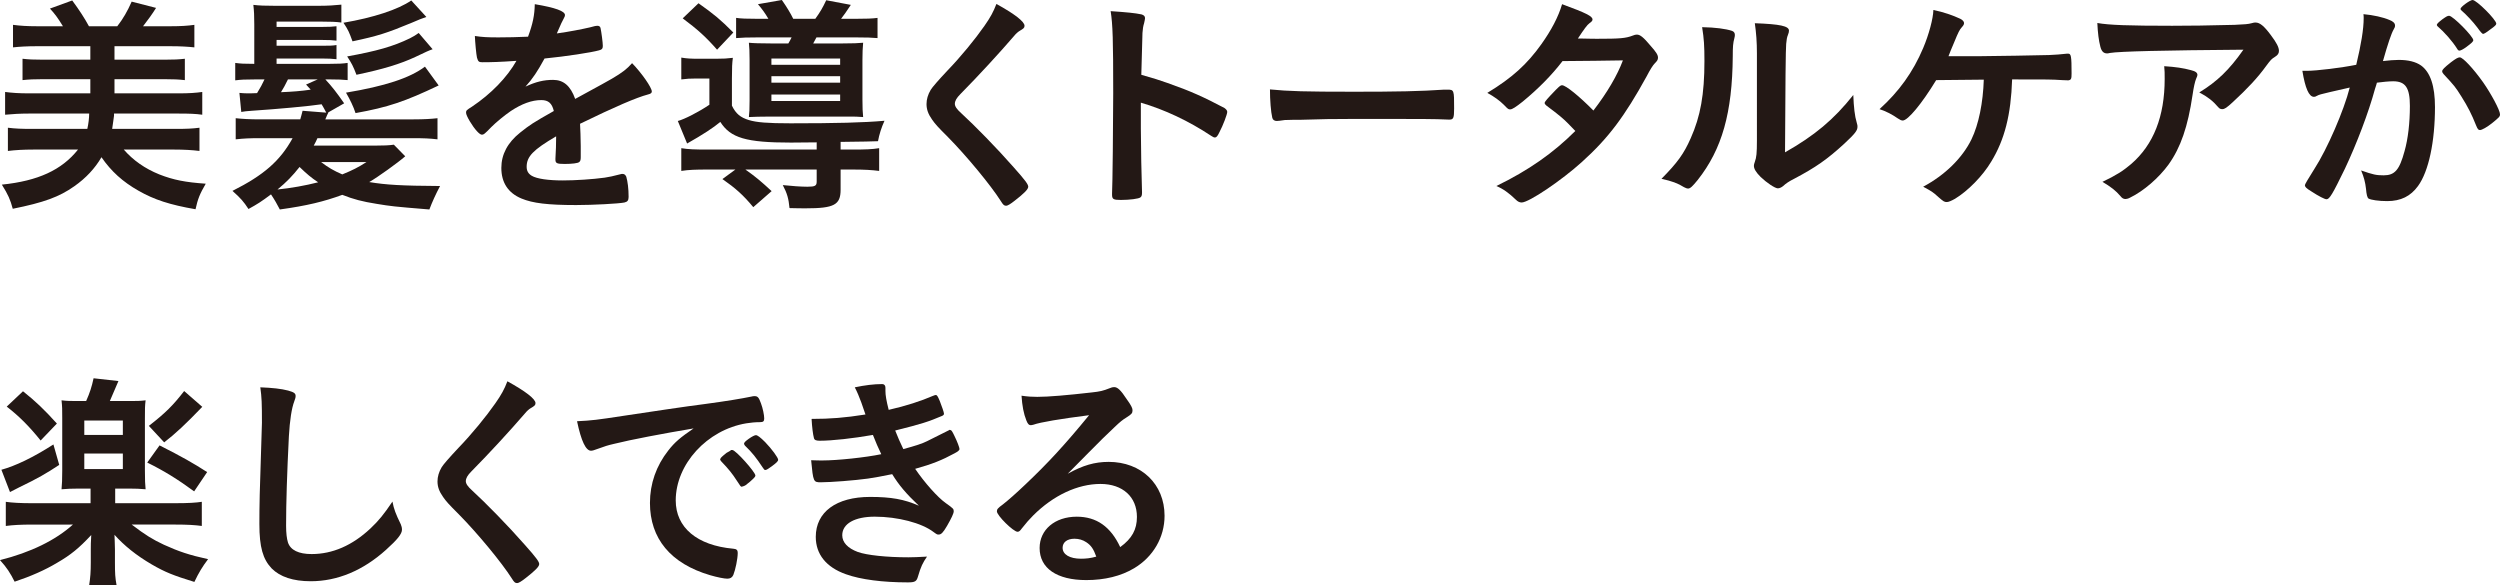
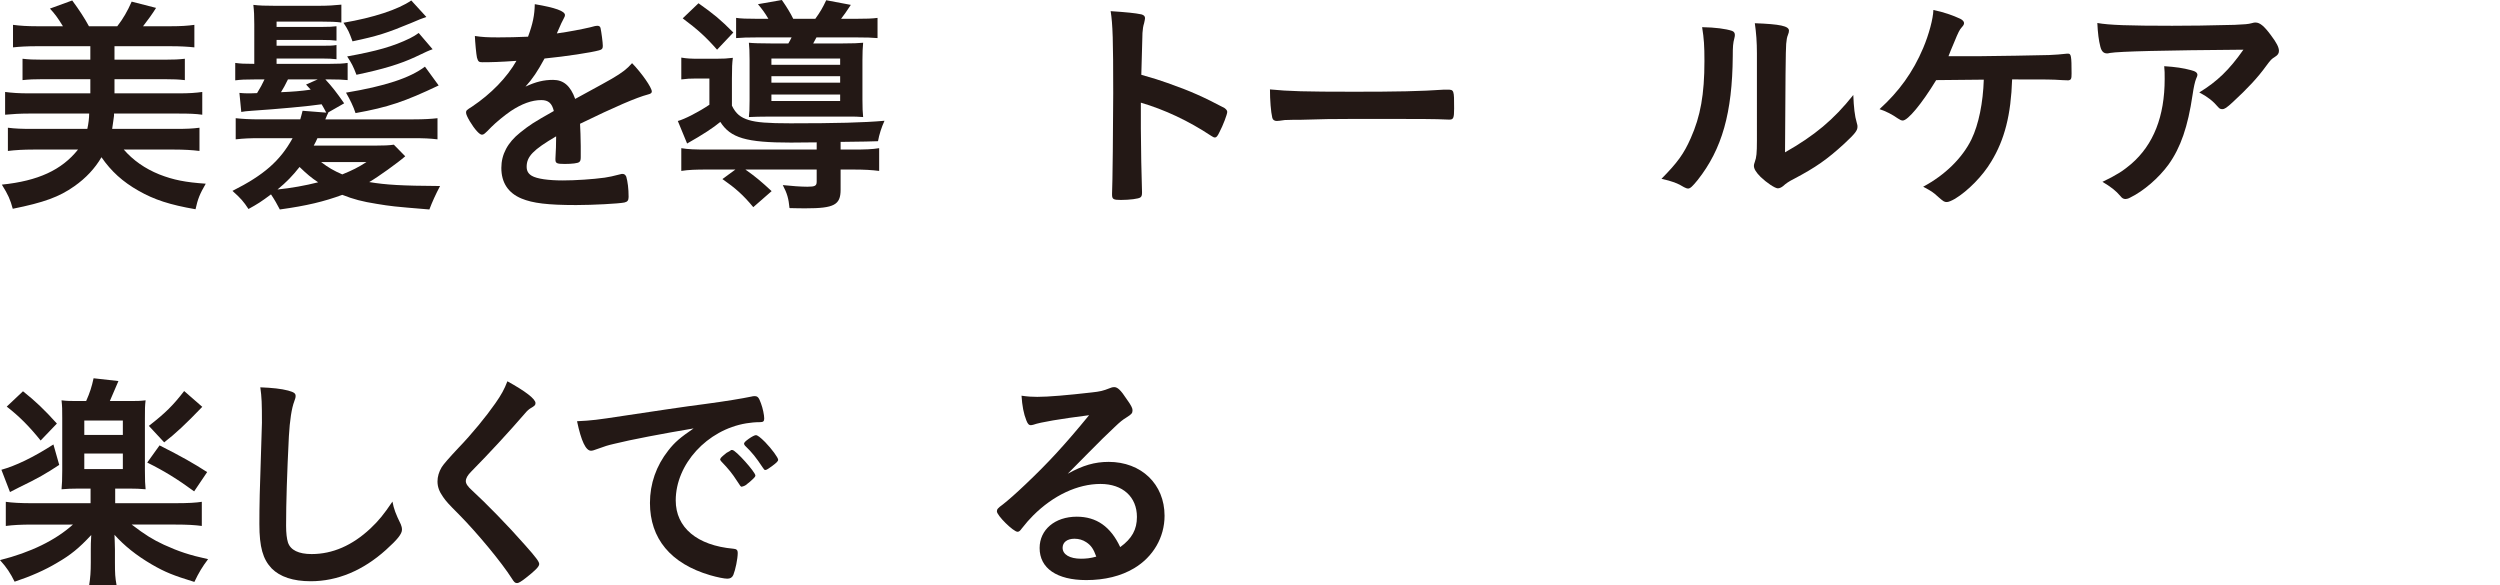
<svg xmlns="http://www.w3.org/2000/svg" id="_レイヤー_2" viewBox="0 0 516.774 120.964">
  <defs>
    <style>.cls-1{fill:#231815;stroke-width:0px;}</style>
  </defs>
  <g id="_レイヤー_1-2">
    <path class="cls-1" d="M6,23.474c-1.873,0-3.409.097-4.945.24v-4.704c1.44.191,2.88.288,4.945.288h12.673v-2.929h-9.889c-1.776,0-2.784.048-4.128.192v-4.417c1.296.145,2.16.192,4.128.192h9.889v-2.784H7.632c-2.064,0-3.6.096-4.944.24v-4.656c1.44.191,2.928.288,4.944.288h5.376c-1.056-1.729-1.728-2.641-2.688-3.648L14.929.096c1.488,2.017,2.544,3.648,3.456,5.329h5.856c1.2-1.537,2.112-3.121,2.977-5.089l5.041,1.296c-.768,1.248-1.68,2.496-2.688,3.793h5.712c2.112,0,3.552-.097,4.896-.288v4.656c-1.344-.145-2.88-.24-4.896-.24h-11.617v2.784h10.416c1.92,0,2.833-.048,4.128-.192v4.417c-1.344-.145-2.304-.192-4.128-.192h-10.416v2.929h13.249c2.16,0,3.552-.097,4.896-.288v4.704c-1.344-.192-2.688-.24-4.896-.24h-13.345v.433c-.096.624-.192,1.536-.384,2.736h13.153c2.256,0,3.36-.049,4.896-.24v4.8c-1.536-.191-3.216-.288-5.28-.288h-10.369c1.92,2.209,4.369,3.937,7.345,5.137,2.928,1.152,5.424,1.632,9.601,1.92-1.248,2.16-1.632,3.121-2.112,5.281-5.281-.912-8.545-1.969-11.809-3.841-3.216-1.824-5.617-3.984-7.633-6.912-1.344,2.304-3.216,4.32-5.616,6-3.121,2.208-6.289,3.36-12.721,4.656-.528-1.92-.912-2.832-2.256-4.992,7.489-.768,12.385-3.024,15.746-7.249H6.913c-2.064,0-3.696.097-5.281.288v-4.8c1.536.191,2.88.24,4.944.24h11.473c.24-1.057.384-2.257.384-3.169H6Z" />
    <path class="cls-1" d="M67.874,23.282c-.144.239-.336.672-.624,1.392h18.242c2.208,0,3.648-.096,4.944-.24v4.369c-1.584-.192-2.88-.24-4.944-.24h-19.874c-.288.624-.384.864-.768,1.536h12.625c1.824,0,2.977-.048,3.937-.192l2.352,2.4c-1.536,1.344-5.616,4.272-7.44,5.328,3.504.576,6.625.769,14.641.816-.912,1.729-1.632,3.312-2.208,4.849-7.633-.624-7.873-.672-10.849-1.152-3.024-.48-4.848-.96-7.152-1.872-3.792,1.392-7.345,2.256-12.913,3.024-.576-1.104-1.056-1.969-1.824-3.12-2.064,1.536-2.736,1.968-4.657,3.023-1.008-1.536-1.584-2.208-3.312-3.744,6.48-3.264,9.841-6.192,12.433-10.896h-6.817c-2.016,0-3.216.048-4.944.24v-4.369c1.296.145,2.928.24,4.944.24h8.401c.192-.72.288-.96.48-1.776l4.896.385c-.432-.816-.528-1.009-.96-1.729-2.496.384-9.313,1.008-14.449,1.344-.816.049-1.728.145-2.16.24l-.384-3.937c.48.048,1.056.097,1.632.097.096,0,1.344,0,2.016-.049.672-1.104,1.104-1.872,1.536-2.832h-1.968c-2.112,0-2.928.048-4.08.192v-3.601c1.104.145,1.776.192,3.936.192V5.088c0-1.872-.048-2.784-.192-4.08,1.2.145,2.448.192,4.561.192h8.785c2.064,0,3.456-.097,4.848-.24v3.696c-1.056-.144-2.208-.192-4.368-.192h-9.025v1.104h9.313c1.632,0,2.256-.048,3.072-.144v2.976c-.768-.096-1.536-.144-3.072-.144h-9.313v1.2h9.313c1.632,0,2.112,0,3.072-.145v2.929c-.864-.097-1.632-.145-3.072-.145h-9.313v1.104h10.945c1.968,0,2.688-.048,3.744-.192v3.553c-.96-.097-1.968-.145-3.744-.145h-.864c1.344,1.44,2.352,2.736,3.888,4.944l-3.36,1.921h.096ZM57.361,39.171c2.832-.288,5.76-.815,8.4-1.488-1.44-.96-2.352-1.728-3.84-3.168-1.488,1.872-2.688,3.12-4.56,4.656ZM59.521,16.417c-.672,1.345-.816,1.633-1.44,2.641,2.4-.096,4.176-.24,6.145-.528-.384-.432-.528-.576-.96-1.056l2.4-1.057h-6.145ZM66.385,33.507c1.44,1.104,2.592,1.776,4.369,2.544,2.112-.864,3.264-1.44,4.992-2.544h-9.361ZM88.131,3.504q-1.056.336-3.024,1.2c-5.088,2.112-7.009,2.736-12.241,3.841-.72-1.969-.864-2.305-1.872-3.841,6.193-1.056,11.329-2.736,14.018-4.608l3.12,3.408ZM90.675,17.665c-6.96,3.312-10.465,4.513-17.186,5.713-.384-1.248-1.152-2.832-1.968-4.225,8.064-1.344,13.201-3.024,16.321-5.376l2.832,3.888ZM89.427,10.177c-.816.288-1.248.48-3.552,1.584-3.072,1.44-6.672,2.544-12.193,3.696-.672-1.776-1.008-2.4-1.92-3.792,6.097-1.104,9.505-2.064,12.961-3.744.816-.433,1.248-.673,1.824-1.104l2.88,3.36Z" />
    <path class="cls-1" d="M114.962,28.179c-4.752,2.784-6.097,4.176-6.097,6.288,0,.864.336,1.44,1.056,1.872,1.056.624,3.408.96,6.433.96,2.592,0,6.192-.24,8.641-.576,1.008-.144,1.584-.288,3.504-.768h.24c.336,0,.576.24.72.576.288,1.008.48,2.448.48,4.176,0,.721-.24,1.009-.864,1.152-1.152.24-6.48.528-9.985.528-5.856,0-8.977-.384-11.281-1.345-2.785-1.151-4.177-3.312-4.177-6.336,0-2.784,1.296-5.232,3.889-7.297,2.064-1.632,2.544-1.968,6.96-4.464-.384-1.585-1.104-2.257-2.592-2.257-1.968,0-4.032.769-6.289,2.257-1.392.96-3.024,2.304-4.032,3.312-1.44,1.488-1.584,1.584-1.968,1.584-.48,0-1.488-1.104-2.496-2.784-.48-.815-.768-1.439-.768-1.775,0-.433.096-.528,1.248-1.248,3.937-2.641,7.201-6.001,9.169-9.457-3.408.24-5.185.288-7.057.288-.72,0-.864-.145-1.104-.96-.144-.624-.384-3.169-.432-4.465,1.632.24,2.592.288,4.896.288,1.872,0,3.936-.048,6.096-.144,1.008-2.736,1.344-4.465,1.392-6.721,4.272.72,6.241,1.439,6.241,2.256,0,.192-.048.288-.192.576-.336.624-.72,1.392-1.344,2.88q-.096.192-.144.336c2.736-.384,5.137-.863,6.816-1.248,1.056-.288,1.296-.336,1.536-.336.384,0,.576.145.672.433.192.863.48,3.072.48,3.744,0,.527-.192.768-.816.912-1.536.432-6.817,1.248-11.233,1.68-1.44,2.641-2.448,4.177-3.937,5.809,2.16-1.008,3.792-1.392,5.712-1.392,2.16,0,3.6,1.248,4.561,3.936,4.752-2.592,7.296-3.984,7.584-4.176,2.208-1.296,3.12-2.017,4.176-3.217,1.968,2.017,4.081,5.041,4.081,5.856,0,.288-.192.48-.816.624-2.353.624-6.721,2.497-14.018,6.049.048.864.144,3.072.144,4.608v2.305c0,.576-.096.863-.336,1.008-.24.24-1.536.384-2.976.384-1.632,0-1.92-.144-1.92-.912v-.191c.096-1.393.144-3.217.144-4.369v-.239Z" />
    <path class="cls-1" d="M168.819,29.427c-3.168.048-4.945.048-5.329.048-9.265,0-12.481-.96-14.593-4.272-1.44,1.2-3.552,2.592-6.865,4.464l-1.92-4.656c1.344-.336,4.416-1.92,6.528-3.36v-5.424h-2.688c-1.296,0-2.016.048-3.121.191v-4.512c1.152.191,1.92.239,3.696.239h3.457c1.536,0,2.352-.048,3.504-.191-.144,1.104-.192,1.968-.192,4.32v5.568c.816,1.68,1.776,2.448,3.504,2.977,1.584.479,3.84.672,8.593.672,9.457,0,15.169-.145,19.442-.528q-.96,2.112-1.344,4.225c-.816.048-3.36.096-7.729.144v1.584h2.496c2.592,0,4.032-.048,5.473-.287v4.704c-1.488-.192-2.977-.288-5.569-.288h-2.4v4.177c0,3.12-1.344,3.84-7.153,3.84-1.008,0-1.728,0-3.408-.048-.192-1.969-.48-3.024-1.392-4.753,1.824.192,3.792.336,5.088.336,1.584,0,1.92-.191,1.92-1.056v-2.496h-14.737c2.112,1.488,3.408,2.592,5.424,4.464l-3.792,3.312c-2.112-2.544-3.696-3.937-6.384-5.809l2.688-1.968h-5.665c-2.544,0-3.984.048-5.521.288v-4.704c1.392.239,2.833.287,5.425.287h22.562v-1.487ZM144.385.672c3.312,2.353,4.464,3.312,7.2,6.049l-3.36,3.552c-2.304-2.64-4.08-4.224-7.104-6.48l3.265-3.12ZM158.834,3.888c-.672-1.151-1.296-2.016-2.16-3.023l4.944-.864c1.008,1.44,1.824,2.784,2.352,3.888h4.561c1.008-1.392,1.536-2.304,2.256-3.84l5.088.96c-.864,1.296-1.44,2.16-2.016,2.88h2.928c2.304,0,3.553-.048,4.608-.191v4.176c-1.008-.096-2.4-.144-4.608-.144h-8.017l-.672,1.248h6.145c2.064,0,3.216-.048,4.176-.144-.096,1.151-.144,1.968-.144,3.6v8.113c0,1.632.048,2.784.144,3.648-.96-.097-1.776-.097-3.504-.097h-15.793c-1.968,0-3.216.048-4.32.097.096-.769.144-1.633.144-3.408v-8.401c0-1.632-.048-2.688-.144-3.552.864.096,2.448.144,4.464.144h3.696c.288-.479.384-.672.672-1.248h-6.817c-2.208,0-3.6.048-4.656.144V3.696c.96.144,2.16.191,4.369.191h2.304ZM159.458,13.393h14.209v-1.296h-14.209v1.296ZM159.458,17.089h14.209v-1.344h-14.209v1.344ZM159.458,20.882h14.209v-1.345h-14.209v1.345Z" />
-     <path class="cls-1" d="M211.779,5.328c0,.433-.192.576-1.008,1.057-.336.191-.768.575-1.2,1.104-2.976,3.456-7.249,8.113-11.041,11.953-.816.816-1.152,1.44-1.152,2.017,0,.527.384,1.104,1.296,1.92,2.832,2.592,7.44,7.297,10.849,11.185,2.4,2.688,3.024,3.553,3.024,4.032,0,.528-.816,1.345-2.784,2.881-.912.72-1.488,1.056-1.776,1.056-.432,0-.624-.191-1.104-.96-2.064-3.264-7.104-9.36-10.945-13.249-2.16-2.16-2.592-2.641-3.265-3.601-.816-1.151-1.152-2.112-1.152-3.216,0-.96.288-1.969.864-2.929q.528-.863,3.456-3.984c2.784-2.88,5.761-6.528,7.633-9.217,1.248-1.775,1.872-2.928,2.496-4.561,3.744,2.064,5.809,3.648,5.809,4.513Z" />
    <path class="cls-1" d="M235.826,26.643c0,2.928.144,10.753.24,13.009v.24c0,.432-.096.768-.336.912-.336.288-2.256.527-4.033.527-1.536,0-1.824-.144-1.824-1.104v-.192c.096-1.248.24-15.073.24-20.786,0-11.04-.096-14.161-.528-16.945,3.456.24,4.992.385,6.384.673.48.144.72.384.72.768q0,.24-.192,1.056c-.192.576-.288,1.249-.336,2.017,0,.096-.096,2.977-.24,8.641q3.408.96,5.376,1.681c4.8,1.68,7.537,2.928,11.809,5.184.384.288.576.528.576.816,0,.48-.864,2.784-1.632,4.225-.384.816-.624,1.056-.912,1.056-.192,0-.432-.096-.768-.336-4.705-3.12-9.649-5.424-14.545-6.864v5.425Z" />
    <path class="cls-1" d="M279.842,18.962c8.785,0,13.825-.097,18.674-.433h.624c1.44,0,1.44.048,1.44,3.889,0,1.968-.145,2.304-.96,2.304h-.192c-3.168-.144-4.944-.144-18.818-.144-5.088,0-7.632.048-12.049.191h-1.392c-1.536,0-1.776.049-2.688.192-.24,0-.432.048-.528.048-.528,0-.864-.24-.96-.672-.288-1.2-.48-3.648-.48-5.856,3.888.384,7.296.48,17.329.48Z" />
-     <path class="cls-1" d="M314.786,20.978c-1.439,1.152-2.208,1.632-2.592,1.632s-.433,0-1.345-.96c-.863-.863-2.063-1.728-3.408-2.448,5.137-3.12,8.209-5.904,11.186-10.08,2.016-2.833,3.504-5.617,4.272-8.257,5.088,1.872,6.288,2.496,6.288,3.168,0,.24-.144.432-.624.768-.479.337-1.104,1.2-2.4,3.169h.864c1.681.048,2.88.048,3.168.048,4.657,0,5.856-.096,7.345-.672.385-.145.528-.192.816-.192.672,0,1.344.528,2.832,2.305,1.2,1.344,1.536,1.92,1.536,2.448,0,.432-.144.672-.672,1.199-.384.385-.96,1.297-1.68,2.688-4.513,8.209-7.873,12.722-13.298,17.618-4.272,3.888-11.041,8.448-12.529,8.448-.432,0-.815-.192-1.199-.576-1.44-1.392-2.641-2.256-4.033-2.832,6.625-3.216,11.762-6.816,16.322-11.377q-.336-.336-1.393-1.44c-1.008-1.056-2.112-1.968-4.561-3.792-.288-.24-.384-.384-.384-.576,0-.24.624-.96,2.304-2.688.816-.815,1.009-.96,1.297-.96.768,0,3.6,2.305,6.48,5.232,2.88-3.744,4.944-7.297,6.097-10.369q-5.473.097-12.481.145c-2.208,2.88-4.992,5.713-8.209,8.353Z" />
    <path class="cls-1" d="M358.036,6.385c.384.144.576.432.576.815,0,.192,0,.288-.096.672-.288,1.057-.337,1.824-.337,3.745-.096,11.713-2.208,19.201-7.248,25.586-1.104,1.344-1.536,1.776-2.017,1.776-.191,0-.432-.097-.815-.288-1.297-.816-2.497-1.248-4.657-1.729,3.312-3.36,4.608-5.137,6.049-8.4,2.017-4.513,2.832-9.073,2.832-15.938,0-3.168-.096-4.608-.479-7.009,2.688.048,4.896.336,6.192.769ZM363.172,11.041c0-2.353-.145-4.225-.433-6.241,5.185.192,7.057.576,7.057,1.536,0,.288-.048.433-.24.961-.144.288-.287,1.056-.336,1.775q-.144,1.297-.239,22.418c6.096-3.456,10.08-6.769,14.113-11.856.096,2.496.287,4.32.72,5.76.144.433.144.576.144.816,0,.769-.479,1.393-2.688,3.456-3.553,3.265-5.953,4.944-10.417,7.297-1.057.528-1.681.96-2.257,1.488-.336.288-.768.48-1.104.48-.576,0-2.305-1.152-3.553-2.353-.96-.96-1.392-1.681-1.392-2.305,0-.239.048-.384.191-.815.336-.912.433-1.776.433-4.417V11.041Z" />
    <path class="cls-1" d="M409.157,11.617c2.736,0,12.529-.192,14.401-.24,1.632-.096,2.112-.096,3.744-.288h.192c.624,0,.72.48.72,4.128,0,1.104-.096,1.297-.672,1.393q-.48,0-1.248-.048c-2.256-.145-2.688-.145-10.369-.145-.24,7.297-1.536,12.434-4.32,16.994-1.776,2.976-4.801,6.048-7.488,7.681-.769.432-1.345.672-1.681.672-.527,0-.672-.097-1.728-1.009-1.152-1.056-1.393-1.199-3.169-2.16,4.513-2.399,8.113-5.952,9.985-9.792,1.488-3.072,2.4-7.585,2.544-12.338-.72,0-8.497.097-9.841.097-2.977,4.896-5.856,8.353-6.912,8.353-.288,0-.576-.145-1.009-.432-1.248-.864-2.352-1.44-3.792-1.921,4.032-3.648,6.912-7.633,9.024-12.625,1.2-2.832,2.064-6.097,2.112-7.872,2.112.432,4.032,1.104,5.568,1.823.48.24.769.576.769.864s-.096.48-.528.96c-.384.433-.672.961-1.488,2.977-.672,1.584-.815,1.92-1.2,2.929h6.385Z" />
    <path class="cls-1" d="M448.997,5.328c3.984,0,7.009-.048,12.913-.191,2.112-.097,2.832-.145,3.504-.337.48-.144.624-.144.816-.144.912,0,1.776.72,3.168,2.592,1.2,1.585,1.681,2.545,1.681,3.265,0,.528-.24.864-.769,1.2-.768.48-.912.624-1.872,1.92-1.729,2.4-3.84,4.656-6.912,7.489-1.249,1.151-1.681,1.439-2.16,1.439-.337,0-.576-.096-.816-.384-1.152-1.344-2.208-2.16-3.937-3.072,3.696-2.256,6.192-4.656,9.121-8.833q-24.723.192-27.555.672c-.384.097-.528.097-.624.097-.72,0-1.152-.433-1.393-1.393-.336-1.296-.527-2.832-.624-4.896,2.4.433,6.481.576,15.458.576ZM452.884,14.497c.961.24,1.345.528,1.345,1.008q0,.192-.288.816c-.24.624-.48,1.68-.72,3.312-.961,6.528-2.448,10.849-4.945,14.353-2.016,2.785-5.184,5.521-7.969,6.865-.336.191-.72.288-.912.288-.432,0-.72-.145-1.056-.576-.96-1.152-2.112-2.017-3.744-2.977,2.736-1.296,4.272-2.256,5.952-3.696,4.608-3.984,6.913-9.841,6.913-17.569,0-1.104,0-1.776-.097-2.641,2.305.145,3.937.385,5.521.816Z" />
-     <path class="cls-1" d="M479.762,19.489c-.384.097-.576.192-.863.336-.24.145-.385.192-.576.192-1.057,0-1.824-1.824-2.4-5.376h.912c2.016,0,7.152-.625,10.225-1.249,1.008-4.176,1.536-7.393,1.536-9.648,0-.192,0-.48-.048-.816,2.064.192,4.032.624,5.376,1.2.769.288,1.152.672,1.152,1.152,0,.24-.048.432-.288.816q-.72,1.248-2.208,6.528c1.152-.145,2.448-.24,3.265-.24,1.968,0,3.504.384,4.608,1.152,1.92,1.392,2.88,4.225,2.88,8.593,0,7.152-1.296,13.297-3.504,16.321-1.536,2.112-3.553,3.12-6.385,3.12-1.729,0-3.36-.24-3.841-.528q-.384-.239-.527-2.016c-.145-1.296-.433-2.448-1.009-3.792,2.497.863,3.121,1.008,4.657,1.008,2.304,0,3.264-1.104,4.32-4.992.72-2.545,1.104-5.809,1.104-9.361,0-3.744-.912-5.088-3.456-5.088-.864,0-2.256.144-3.36.287-.144.576-.192.625-.384,1.249-1.345,4.944-3.793,11.377-6.241,16.561-2.544,5.232-3.168,6.289-3.792,6.289-.384,0-1.68-.672-3.072-1.584-1.104-.672-1.392-.96-1.392-1.345q0-.239,1.968-3.36c2.641-4.08,6.097-12.049,7.297-16.801-3.553.815-5.521,1.248-5.953,1.392ZM509.909,9.648c-.768.576-1.296.816-1.535.816-.145,0-.288-.096-.433-.336-1.008-1.632-2.688-3.505-4.08-4.704-.097-.097-.145-.192-.145-.288,0-.192.336-.528,1.152-1.152.816-.576,1.057-.721,1.393-.721.768,0,4.992,4.272,4.992,5.041,0,.288-.384.624-1.345,1.344ZM504.821,14.737c0-.336.432-.769,1.824-1.872.96-.721,1.44-1.009,1.824-1.009.624,0,2.784,2.305,4.8,5.137,1.681,2.4,3.505,5.809,3.505,6.625,0,.479-.145.624-1.681,1.872-.96.768-2.063,1.392-2.448,1.392-.336,0-.479-.144-.815-.96-.912-2.304-1.729-3.888-3.024-5.952s-1.393-2.16-3.696-4.656c-.192-.24-.288-.385-.288-.576ZM511.109,0c.816,0,4.896,4.08,4.896,4.896,0,.24-.288.528-1.248,1.2-.864.672-1.296.912-1.488.912q-.239,0-1.199-1.345c-.816-1.104-2.353-2.736-3.217-3.456-.144-.144-.24-.24-.24-.384,0-.384,1.969-1.824,2.496-1.824Z" />
    <path class="cls-1" d="M16.273,100.994c-1.344,0-2.496.048-3.552.144.096-1.008.144-2.112.144-3.84v-10.801c0-1.921,0-2.4-.144-3.745,1.2.145,1.68.145,3.648.145h1.44c.769-1.729,1.152-2.929,1.536-4.705l5.137.576c-.912,2.112-1.488,3.457-1.776,4.129h3.84c1.92,0,2.256,0,3.552-.145-.144,1.2-.144,1.633-.144,3.793v10.704c0,2.017.048,2.977.144,3.889-1.056-.096-2.112-.144-3.456-.144h-2.832v3.024h12.385c2.736,0,4.32-.097,5.521-.288v4.992c-1.392-.192-3.024-.288-5.568-.288h-8.929c2.832,2.16,4.32,3.072,6.672,4.176,3.072,1.393,5.185,2.112,9.121,2.977-1.2,1.584-1.92,2.784-2.833,4.705-4.368-1.345-6.048-2.017-8.785-3.601-3.216-1.872-5.761-3.937-7.729-6.145q0,.528.048,1.248c0,.191.048,1.632.048,1.776v2.688c0,2.305.048,3.121.336,4.705h-5.664c.24-1.536.336-2.736.336-4.753v-2.592c0-.912,0-1.488.096-3.024-2.544,2.736-4.272,4.128-7.008,5.713-2.544,1.536-5.521,2.832-8.833,3.936-.912-1.824-1.632-2.928-3.024-4.464,6.336-1.584,11.521-4.129,15.073-7.345H6.72c-2.4,0-4.128.096-5.521.288v-4.992c1.248.191,3.121.288,5.473.288h12.049v-3.024h-2.448ZM12.241,96.098c-2.688,1.776-4.416,2.784-8.305,4.656q-.816.432-1.872.96l-1.776-4.608c2.929-.816,6.481-2.496,10.753-5.232l1.2,4.225ZM4.752,80.88c2.544,2.017,4.368,3.744,7.008,6.673l-3.36,3.504c-2.352-2.928-4.464-5.04-7.008-7.008l3.36-3.169ZM17.425,89.905h7.969v-2.977h-7.969v2.977ZM17.425,96.962h7.969v-3.217h-7.969v3.217ZM32.979,92.065c4.561,2.304,7.009,3.696,9.841,5.521l-2.688,3.984c-3.408-2.497-6.192-4.225-9.697-5.953l2.544-3.552ZM41.812,84.097c-3.408,3.552-5.521,5.521-7.873,7.345l-3.168-3.409c3.456-2.688,4.992-4.224,7.296-7.2l3.745,3.265Z" />
    <path class="cls-1" d="M59.57,80.736c1.2.336,1.536.576,1.536,1.104,0,.336-.048.48-.288,1.152-.528,1.393-.912,3.841-1.104,7.201-.384,7.729-.576,13.729-.576,18.481,0,1.536.144,2.688.384,3.456.528,1.584,2.208,2.4,4.896,2.4,4.32,0,8.4-1.776,12.145-5.28,1.728-1.633,2.784-2.929,4.56-5.569.288,1.536.672,2.545,1.729,4.705.144.384.24.672.24,1.104,0,.864-.912,2.017-3.312,4.177-4.752,4.272-10.033,6.48-15.554,6.48-3.648,0-6.336-.912-8.064-2.641-1.824-1.92-2.544-4.416-2.544-9.168,0-3.745.048-6.625.432-17.81.048-1.681.096-2.688.096-3.121,0-4.08-.048-5.28-.336-7.344,2.448.096,4.32.288,5.76.672Z" />
    <path class="cls-1" d="M110.691,83.328c0,.433-.192.576-1.008,1.057-.336.191-.768.575-1.2,1.104-2.977,3.456-7.249,8.113-11.041,11.953-.816.816-1.152,1.44-1.152,2.017,0,.527.384,1.104,1.296,1.92,2.832,2.592,7.44,7.297,10.849,11.185,2.4,2.688,3.024,3.553,3.024,4.032,0,.528-.816,1.345-2.784,2.881-.912.72-1.488,1.056-1.776,1.056-.432,0-.624-.191-1.104-.96-2.064-3.264-7.104-9.36-10.945-13.249-2.16-2.16-2.592-2.641-3.264-3.601-.816-1.151-1.152-2.112-1.152-3.216,0-.96.288-1.969.864-2.929q.528-.863,3.456-3.984c2.784-2.88,5.761-6.528,7.633-9.217,1.248-1.775,1.872-2.928,2.496-4.561,3.744,2.064,5.809,3.648,5.809,4.513Z" />
    <path class="cls-1" d="M126.818,91.777c-1.248.288-1.68.432-3.408,1.056-.624.24-.96.336-1.249.336-1.056,0-2.016-1.968-2.88-6.097,3.072-.144,4.176-.288,9.505-1.104,5.76-.864,13.057-1.969,16.897-2.448,4.32-.576,7.776-1.152,9.601-1.536.336-.097.48-.097.72-.097.624,0,.864.288,1.296,1.488.384,1.009.672,2.448.672,3.121,0,.575-.192.768-.864.768-1.008,0-1.92.096-2.833.24-8.112,1.344-14.593,8.448-14.593,15.938,0,5.616,4.416,9.312,11.905,9.984.672.048.912.288.912.864,0,1.2-.48,3.504-.912,4.561-.24.528-.624.768-1.248.768s-2.064-.288-3.552-.72c-8.161-2.4-12.433-7.585-12.433-14.93,0-3.984,1.296-7.681,3.792-10.849,1.344-1.729,2.496-2.688,5.232-4.561-6.289,1.057-12.913,2.305-16.562,3.217ZM151.396,93.025c.672,0,4.752,4.561,4.752,5.28,0,.24-.288.528-1.152,1.296-.912.769-.96.769-1.344.912q-.24.096-.336.096c-.192,0-.24-.048-1.104-1.392-.768-1.2-1.584-2.256-3.12-3.841-.096-.096-.24-.336-.24-.384.096-.24.144-.384.192-.384.144-.192.96-.864,1.152-1.008.48-.24.768-.433.816-.48.048-.096.144-.096.144-.096h.24ZM159.604,96.338c-.72.527-1.152.815-1.392.815-.192,0-.288-.096-.528-.479-1.44-2.16-2.16-3.072-3.696-4.561-.096-.145-.192-.288-.192-.384,0-.24.288-.528.96-1.009.672-.479,1.248-.768,1.488-.768.336,0,.912.432,1.92,1.439,1.392,1.44,2.688,3.217,2.688,3.648,0,.288-.336.624-1.248,1.297Z" />
-     <path class="cls-1" d="M180.435,89.905c-4.128.72-8.4,1.199-10.993,1.199-.768,0-1.104-.144-1.2-.575-.192-.721-.384-2.16-.48-3.937,3.888,0,6.865-.24,11.137-.912q-.24-.721-.864-2.496c-.432-1.152-.816-2.112-1.344-3.12,2.064-.433,3.937-.673,5.665-.673.432,0,.672.288.672.769v.672c0,.864.192,2.017.672,3.889,3.6-.816,6.672-1.824,9.121-2.881.384-.144.48-.191.624-.191.24,0,.384.239.816,1.248.432,1.104.864,2.352.864,2.592s-.096.336-.384.48c-2.832,1.2-4.128,1.632-9.697,3.024.672,1.68.864,2.111,1.68,3.84,2.641-.72,3.937-1.152,4.896-1.632l4.513-2.257c.096-.048.144-.096.144-.096.048,0,.144.048.192.048.192,0,.384.288.816,1.2.576,1.152,1.056,2.448,1.056,2.736q0,.336-1.008.864c-2.64,1.44-4.704,2.256-8.161,3.216,1.92,2.833,4.657,5.905,6.289,7.057,1.632,1.152,1.68,1.248,1.68,1.729,0,.432-.48,1.44-1.392,3.024-.816,1.392-1.2,1.776-1.728,1.776-.288,0-.336,0-1.056-.528-2.448-1.872-7.393-3.168-12.145-3.168-4.128,0-6.721,1.439-6.721,3.84,0,1.488,1.152,2.688,3.216,3.456,1.872.673,6,1.104,10.465,1.104,1.056,0,1.968-.048,3.84-.145-.864,1.249-1.296,2.112-1.872,4.129-.288,1.008-.624,1.2-2.112,1.2-5.136,0-9.697-.576-12.769-1.681-4.08-1.439-6.241-4.128-6.241-7.729,0-5.137,4.225-8.257,11.233-8.257,4.32,0,7.057.48,10.081,1.824-2.688-2.544-4.128-4.272-5.521-6.528-2.304.48-3.456.672-4.992.912-2.736.384-7.729.768-9.745.768-1.536,0-1.584-.048-2.016-4.56,1.056.048,1.872.048,2.353.048,3.072,0,8.929-.624,12.145-1.296-.576-1.2-1.2-2.593-1.729-3.984Z" />
    <path class="cls-1" d="M229.156,95.474c6.769,0,11.569,4.608,11.569,11.137,0,4.465-2.352,8.497-6.289,10.849-2.736,1.633-6.097,2.448-9.889,2.448-6.097,0-9.649-2.448-9.649-6.624,0-3.793,3.168-6.48,7.681-6.48,4.08,0,7.009,2.063,8.977,6.288,2.448-1.776,3.457-3.648,3.457-6.24,0-4.129-2.928-6.816-7.537-6.816-4.705,0-9.745,2.352-13.921,6.528-.768.768-1.488,1.584-2.352,2.688-.336.479-.576.672-.864.672-.864,0-4.272-3.36-4.272-4.225,0-.432.192-.672,1.249-1.44,1.104-.864,2.688-2.256,4.704-4.176,4.657-4.417,8.065-8.113,13.105-14.258-6.0.769-10.033,1.44-11.521,1.969-.24.048-.384.096-.528.096-.384,0-.624-.24-.912-.96-.576-1.44-.864-3.024-1.008-5.137,1.296.192,2.208.24,3.264.24,2.304,0,6.192-.336,11.233-.912,1.776-.192,2.352-.336,3.696-.864.432-.191.672-.24.96-.24.672,0,1.344.576,2.592,2.497.912,1.248,1.2,1.872,1.2,2.256,0,.624-.144.816-1.2,1.488-.864.527-1.392.96-2.496,2.016-2.4,2.305-2.448,2.305-5.424,5.329-2.112,2.16-2.353,2.399-4.272,4.32,3.12-1.729,5.568-2.448,8.449-2.448ZM224.548,112.083c-.72-.48-1.536-.721-2.448-.721-1.488,0-2.448.721-2.448,1.873,0,1.392,1.488,2.256,3.792,2.256,1.056,0,1.968-.096,3.168-.433-.576-1.584-1.056-2.304-2.064-2.976Z" />
  </g>
</svg>